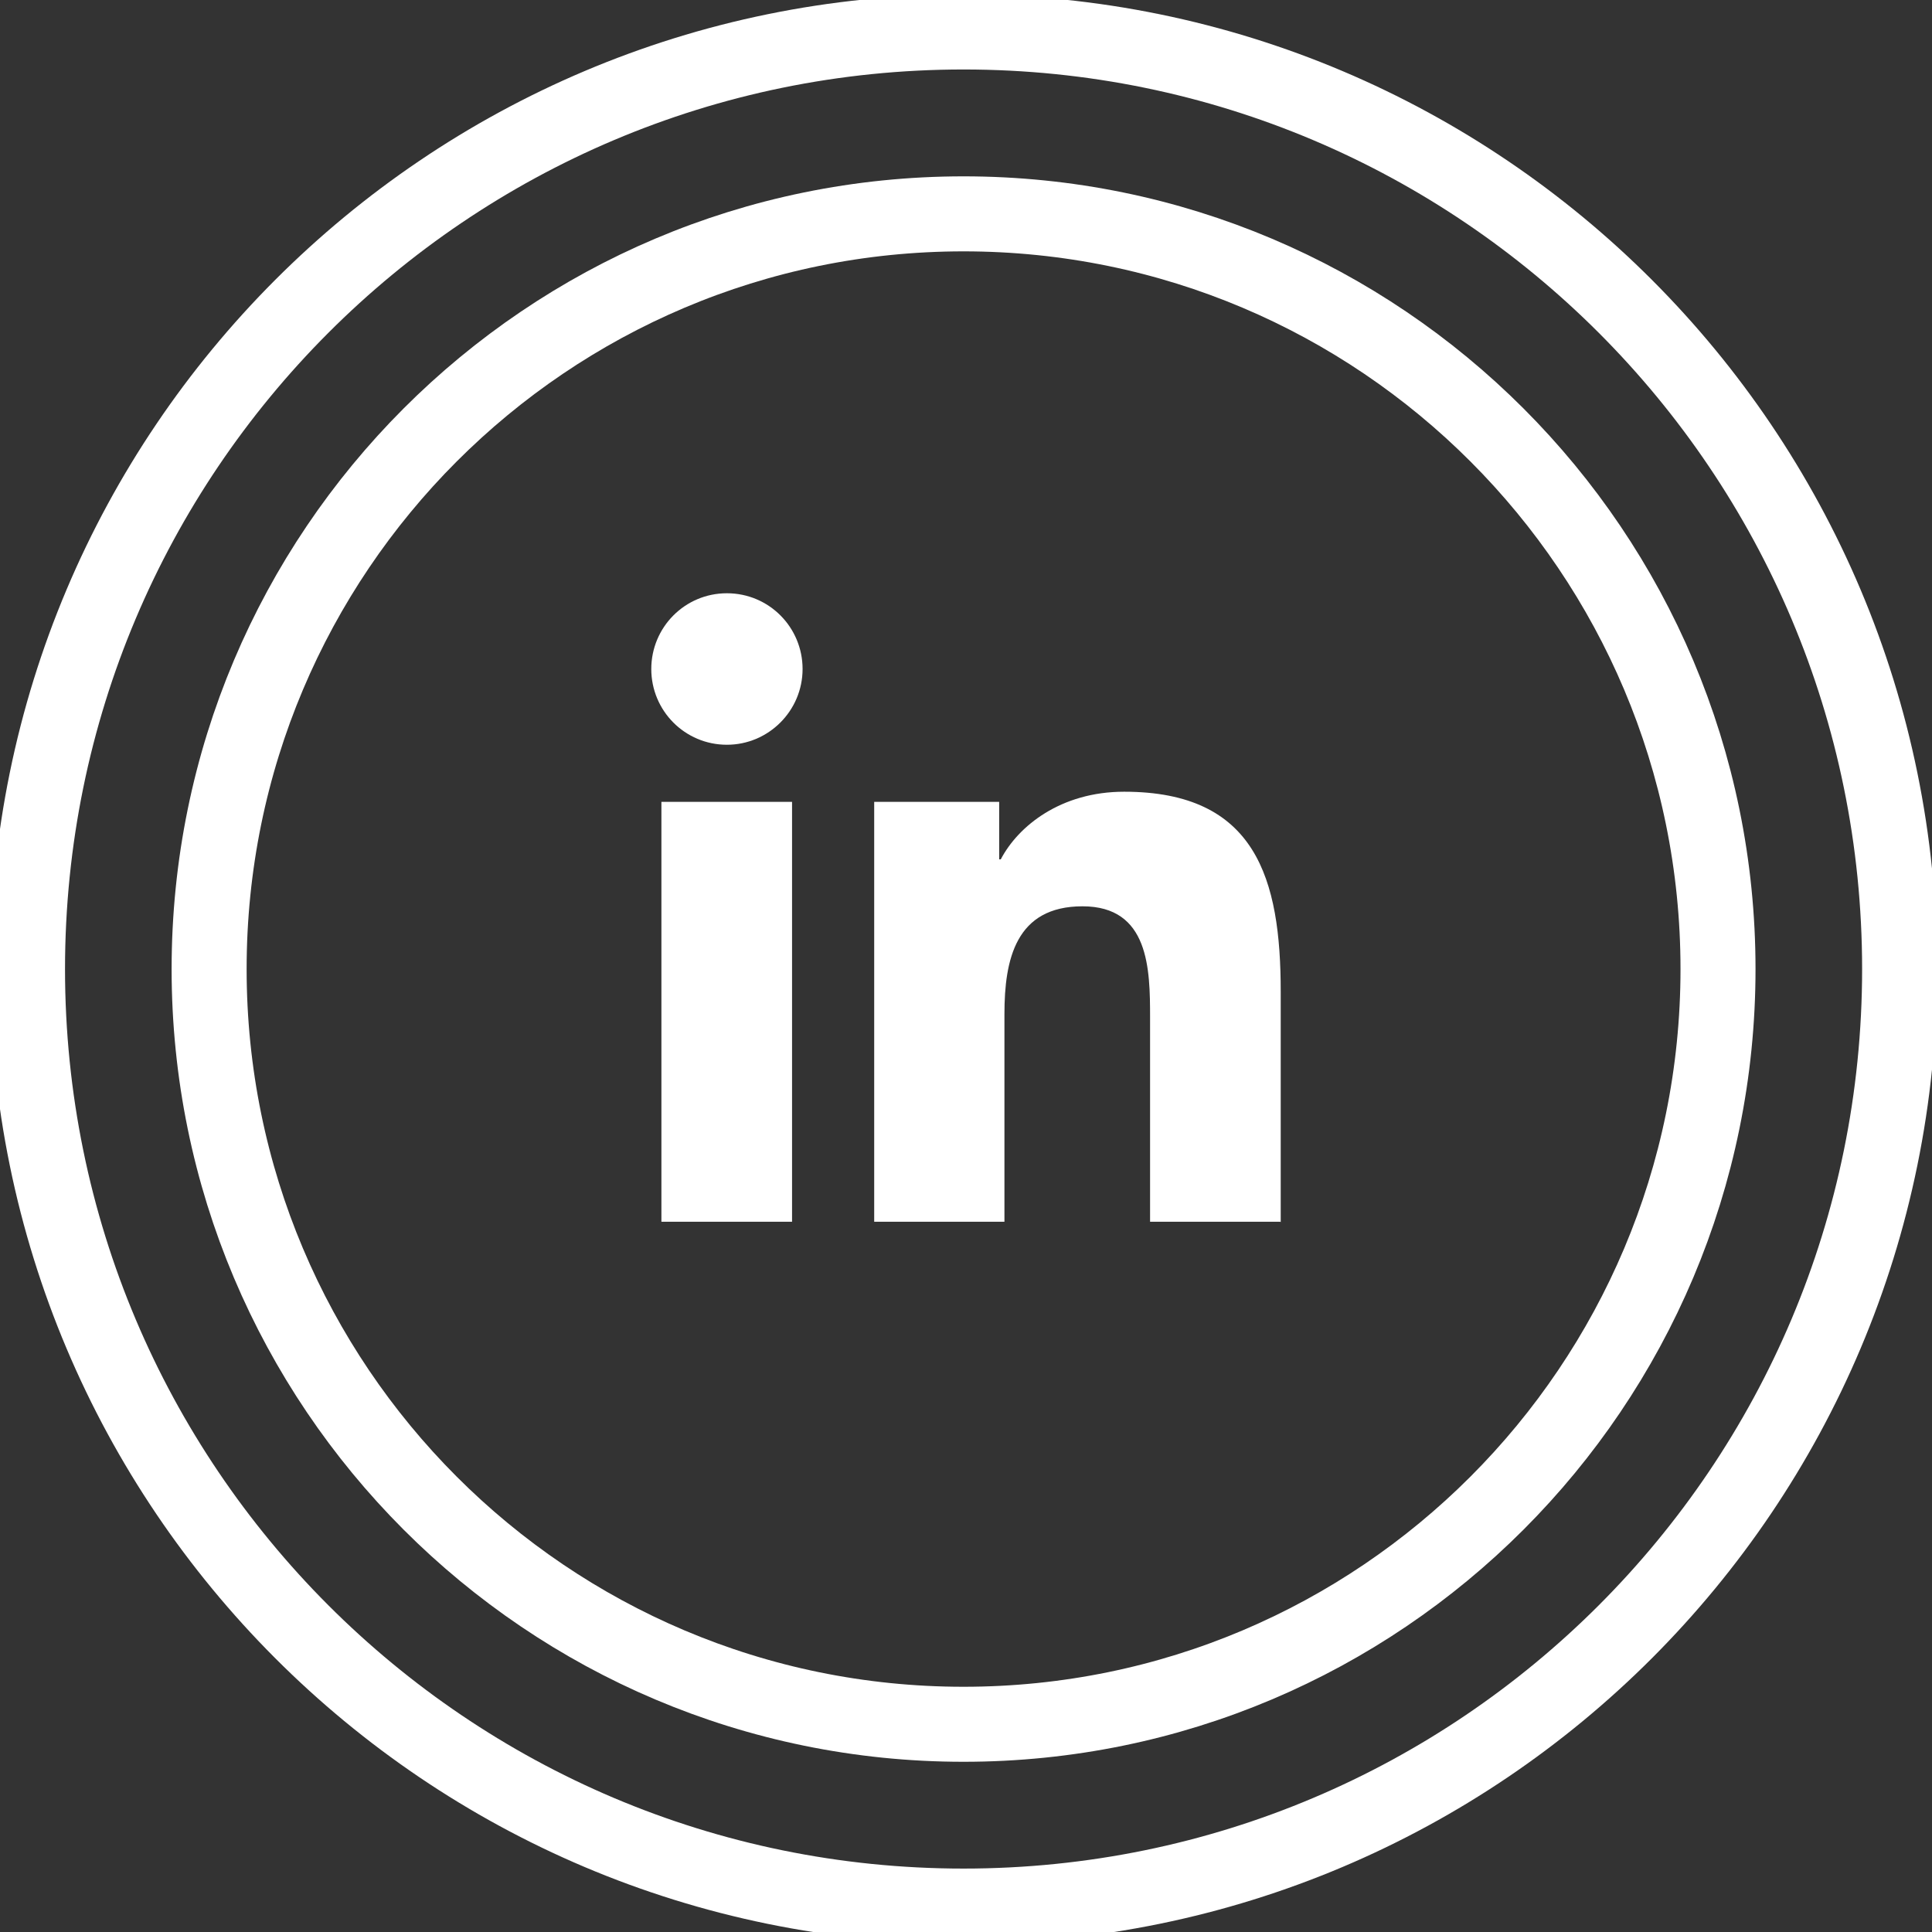
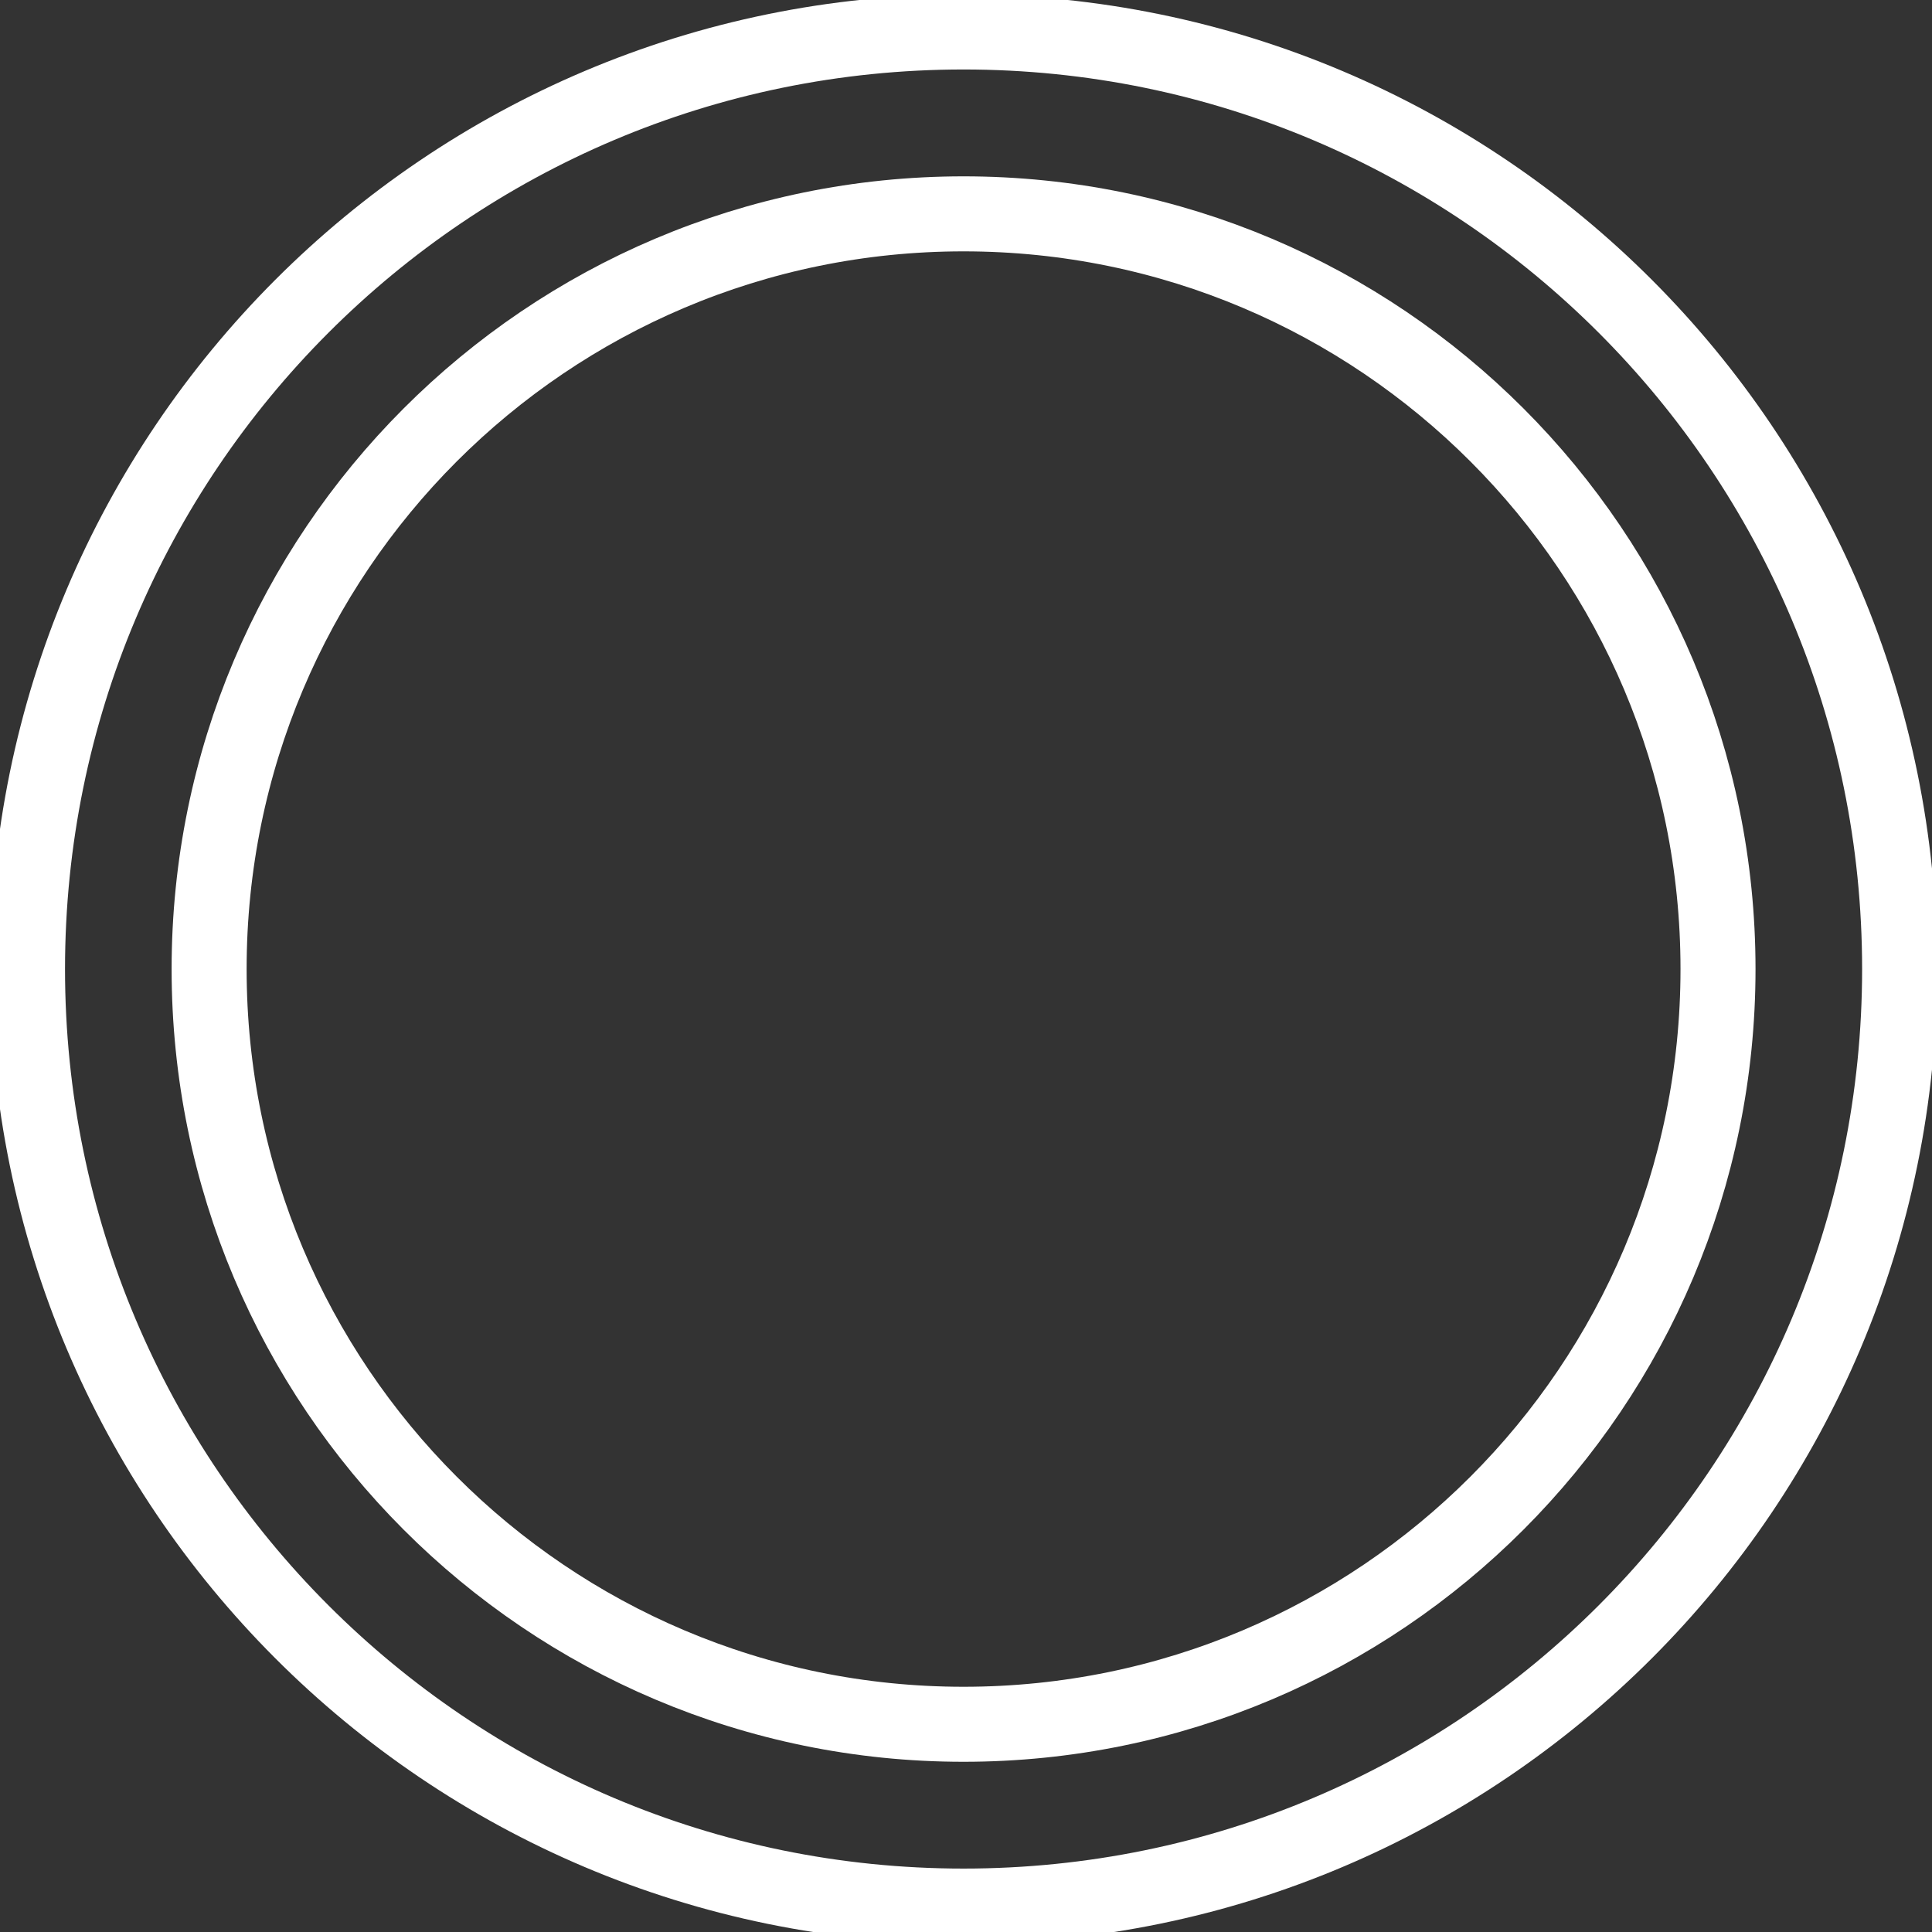
<svg xmlns="http://www.w3.org/2000/svg" width="29" height="29" viewBox="0 0 29 29" fill="none">
  <rect x="0" y="0" width="29" height="29" fill="#333333" stroke="none" />
  <g clip-path="url(#clip0_1_752)">
    <path d="M14.463 28.611C22.224 28.611 28.514 22.314 28.514 14.546C28.514 6.778 22.224 0.48 14.463 0.48C6.704 0.48 0.413 6.778 0.413 14.546C0.413 22.314 6.704 28.611 14.463 28.611Z" stroke="white" stroke-width="1.126" stroke-miterlimit="10" stroke-linecap="round" />
    <path d="M14.463 25.882C20.718 25.882 25.788 20.807 25.788 14.546C25.788 8.285 20.718 3.21 14.463 3.21C8.209 3.21 3.139 8.285 3.139 14.546C3.139 20.807 8.209 25.882 14.463 25.882Z" stroke="white" stroke-width="1.126" stroke-miterlimit="10" stroke-linecap="round" />
-     <path d="M11.889 18.339H9.928V12.036H11.889V18.339ZM10.911 11.179C10.28 11.179 9.776 10.668 9.776 10.042C9.776 9.416 10.28 8.905 10.911 8.905C11.543 8.905 12.047 9.416 12.047 10.042C12.047 10.668 11.537 11.179 10.911 11.179ZM19.218 18.339H17.263V15.275C17.263 14.546 17.25 13.604 16.249 13.604C15.247 13.604 15.077 14.4 15.077 15.221V18.339H13.122V12.036H14.998V12.899H15.022C15.283 12.4 15.921 11.884 16.874 11.884C18.854 11.884 19.224 13.191 19.224 14.886V18.345L19.218 18.339Z" fill="white" />
  </g>
  <defs>
    <clipPath id="clip0_1_752">
      <rect width="29" height="29" fill="white" />
    </clipPath>
  </defs>
</svg>